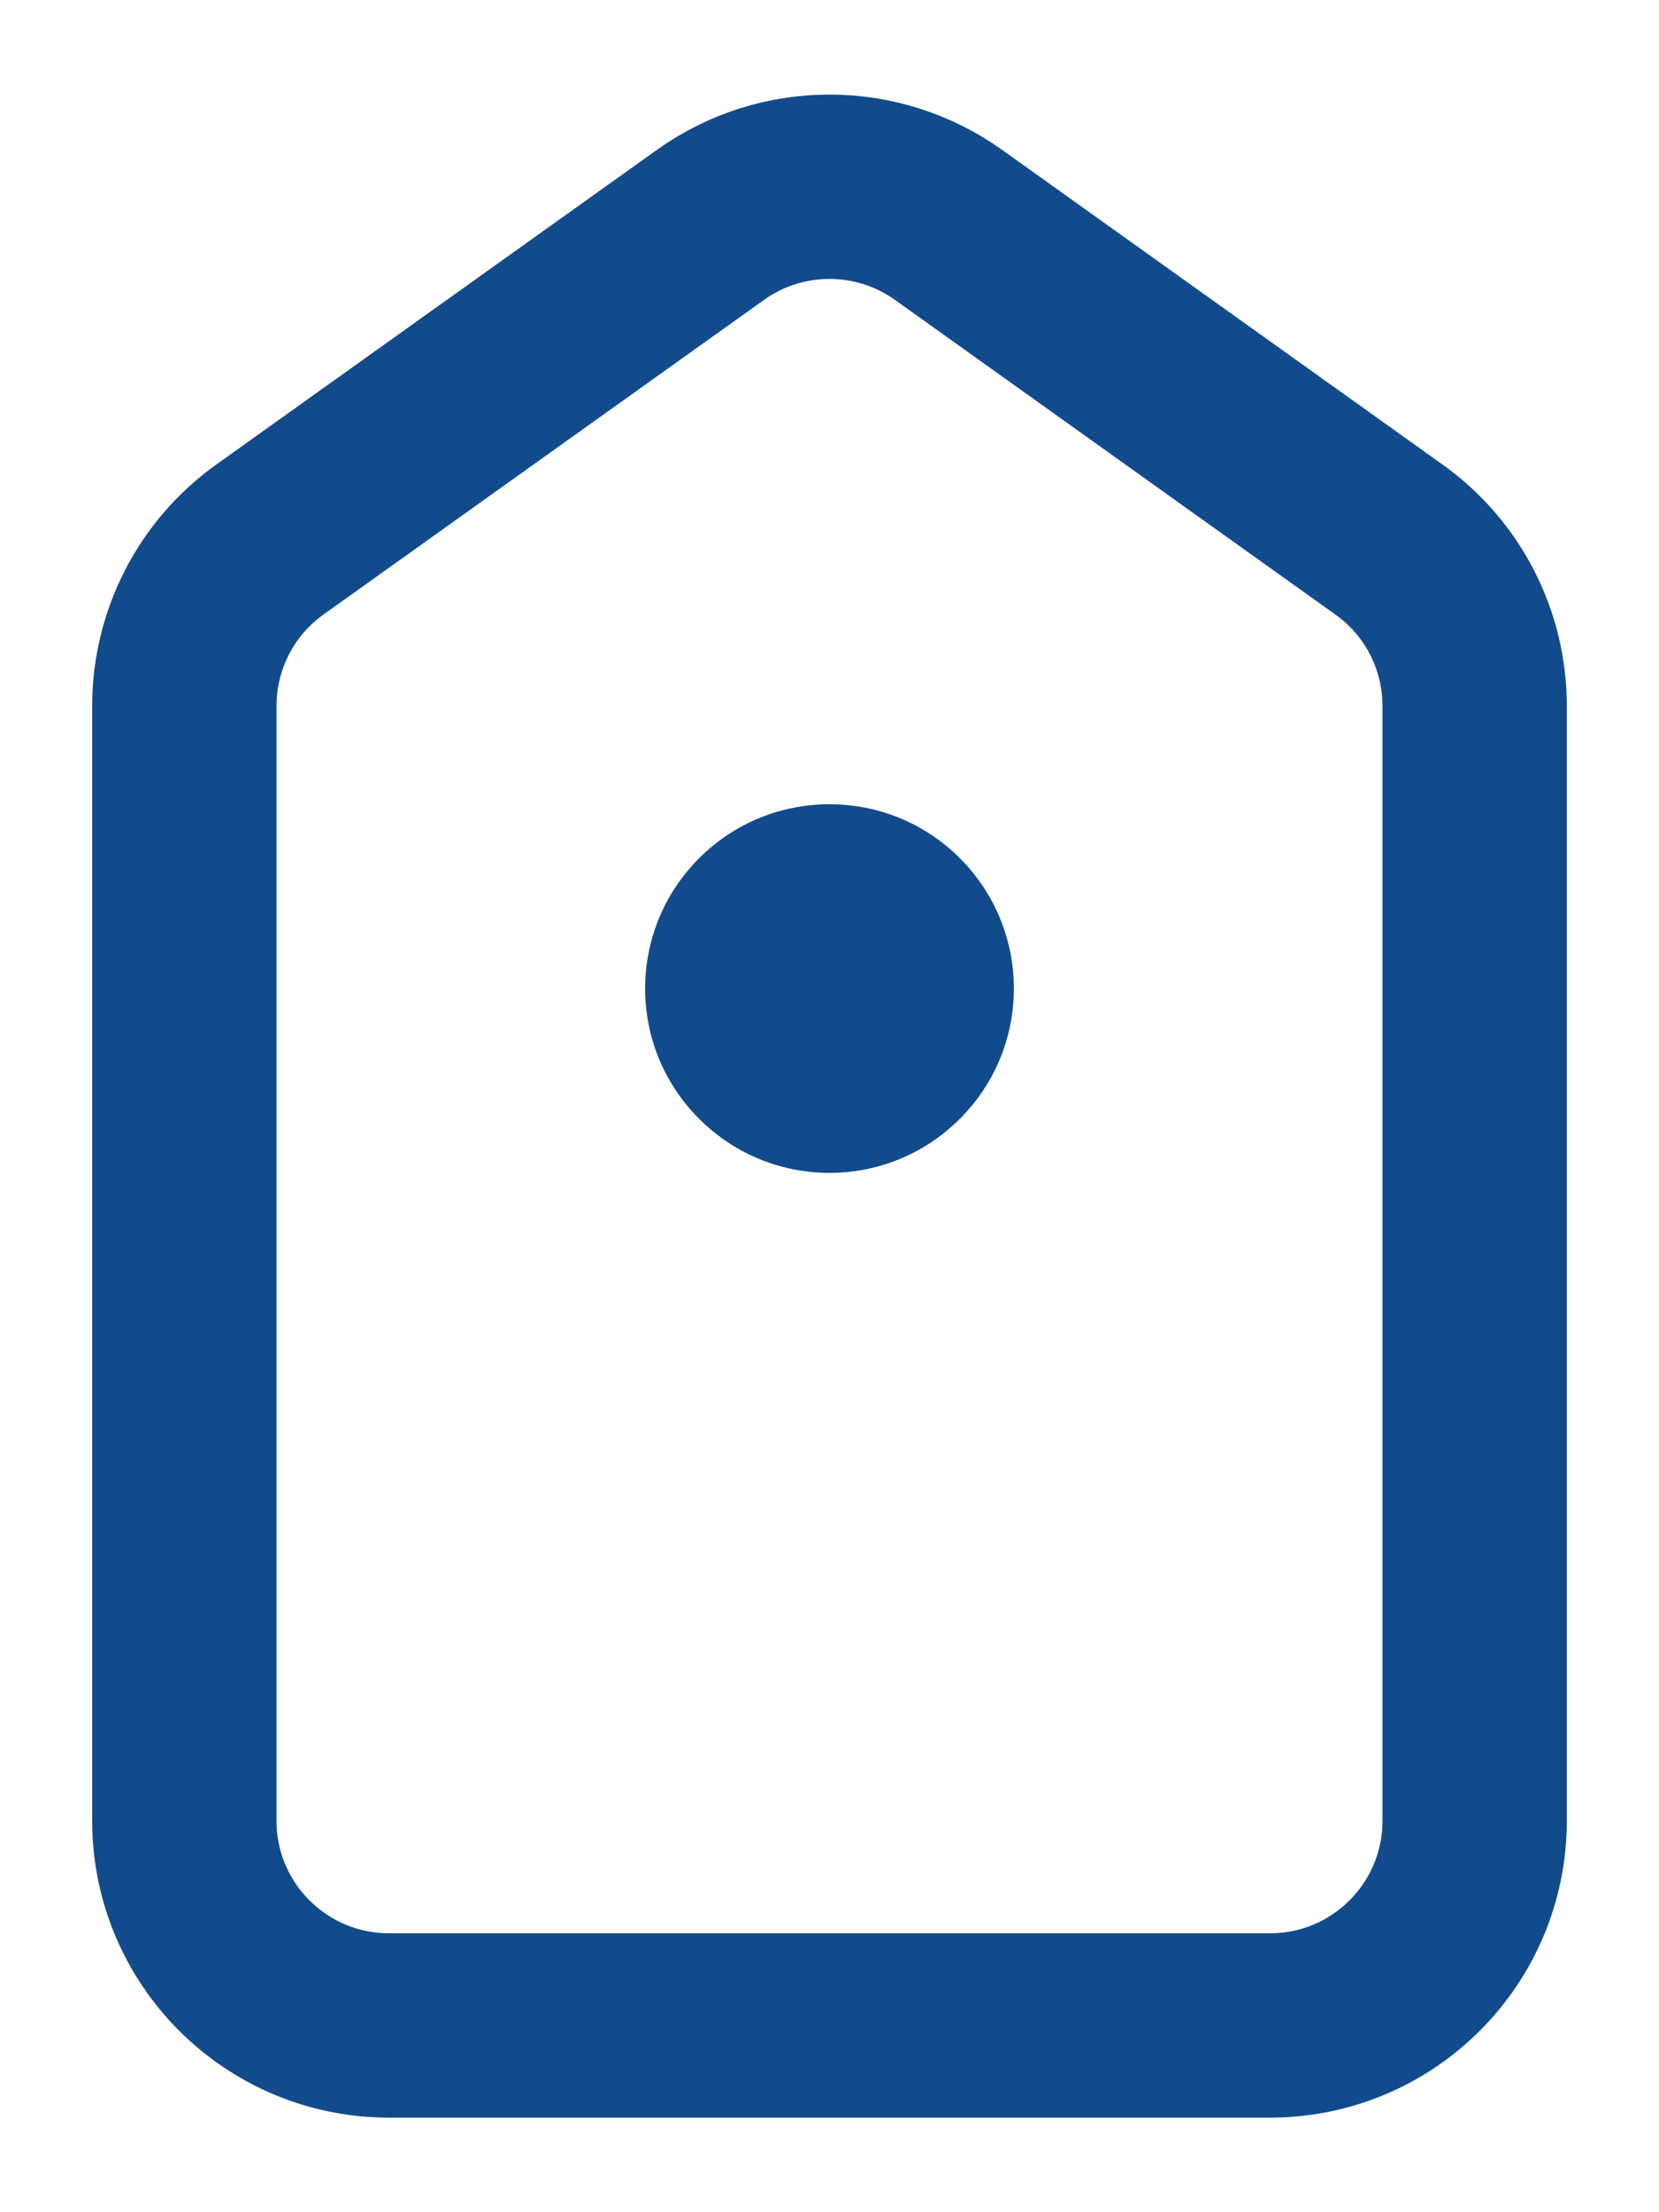
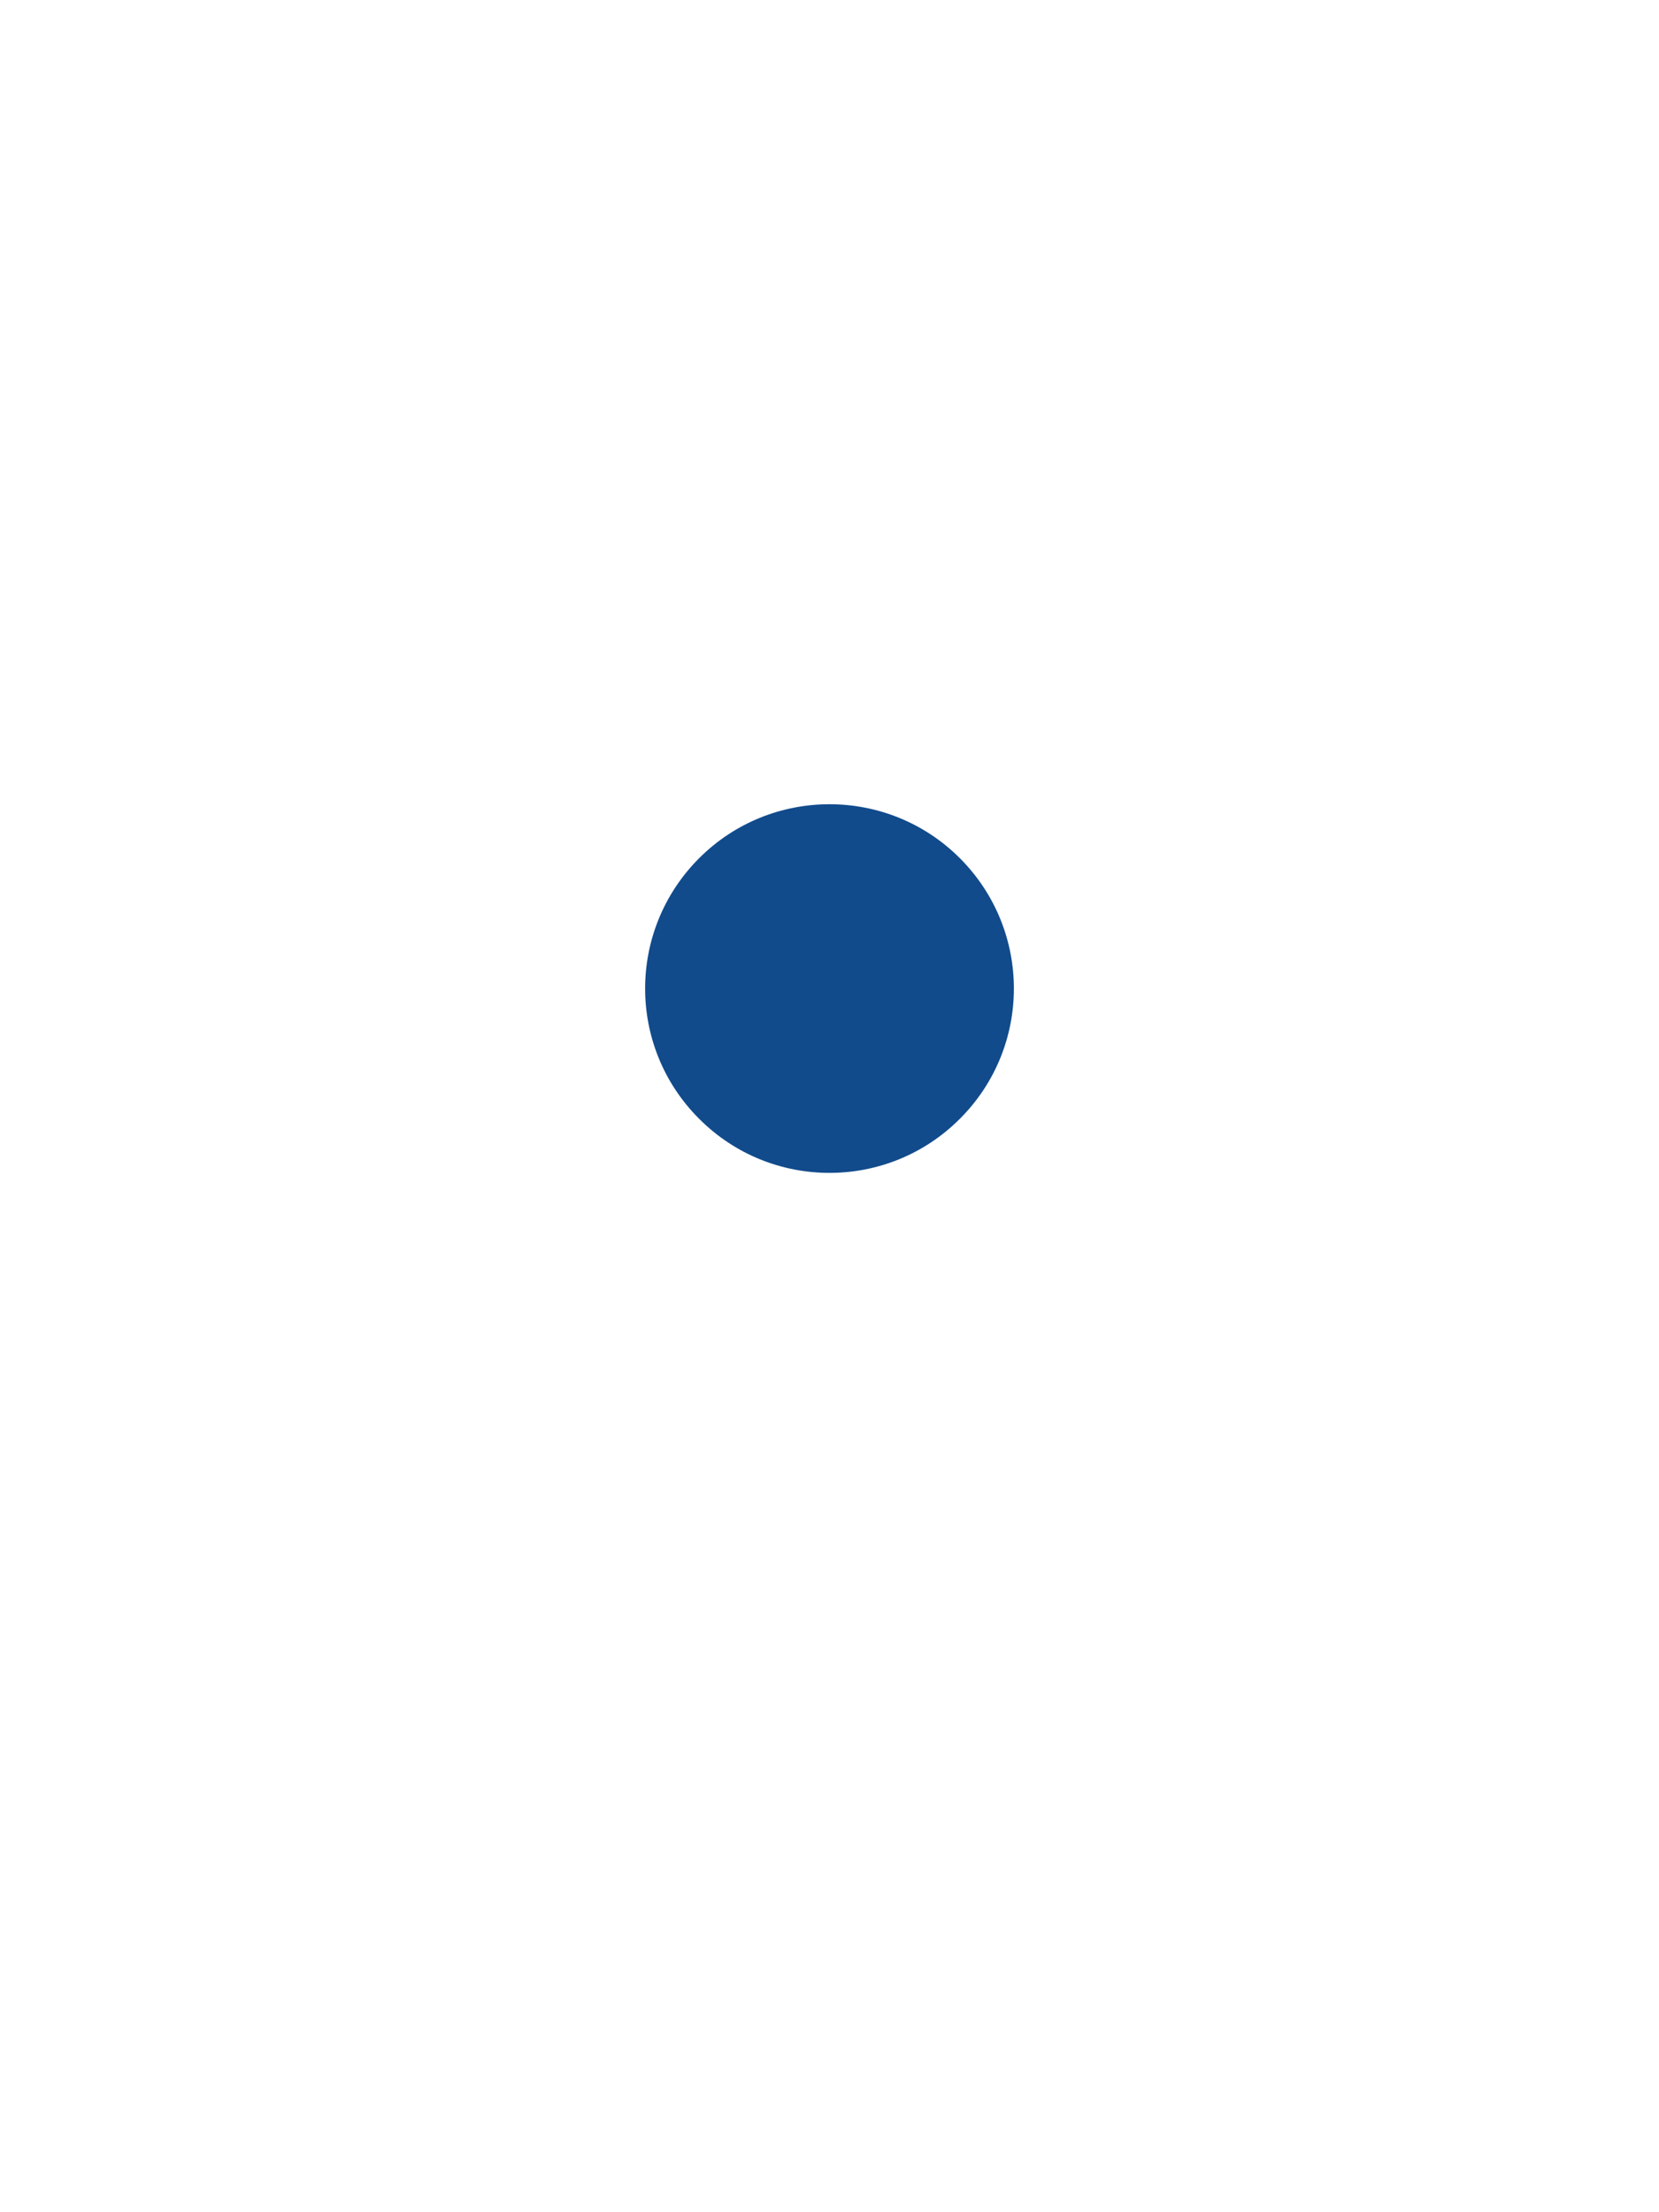
<svg xmlns="http://www.w3.org/2000/svg" width="9" height="12" viewBox="0 0 9 12" fill="none">
-   <path fill-rule="evenodd" clip-rule="evenodd" d="M7.534 2.926L5.146 1.22C4.759 0.944 4.24 0.944 3.854 1.22L1.465 2.926C1.173 3.134 1 3.471 1 3.83L1 9.876C1 10.49 1.497 10.987 2.111 10.987L6.889 10.987C7.503 10.987 8 10.49 8 9.876L8 3.83C8 3.471 7.827 3.134 7.534 2.926Z" stroke="#114B8C" stroke-linecap="round" stroke-linejoin="round" />
  <path fill-rule="evenodd" clip-rule="evenodd" d="M5.207 6.069C4.817 6.46 4.183 6.46 3.793 6.069C3.402 5.679 3.402 5.046 3.793 4.655C4.183 4.265 4.817 4.265 5.207 4.655C5.598 5.046 5.598 5.679 5.207 6.069Z" fill="#114B8C" />
</svg>